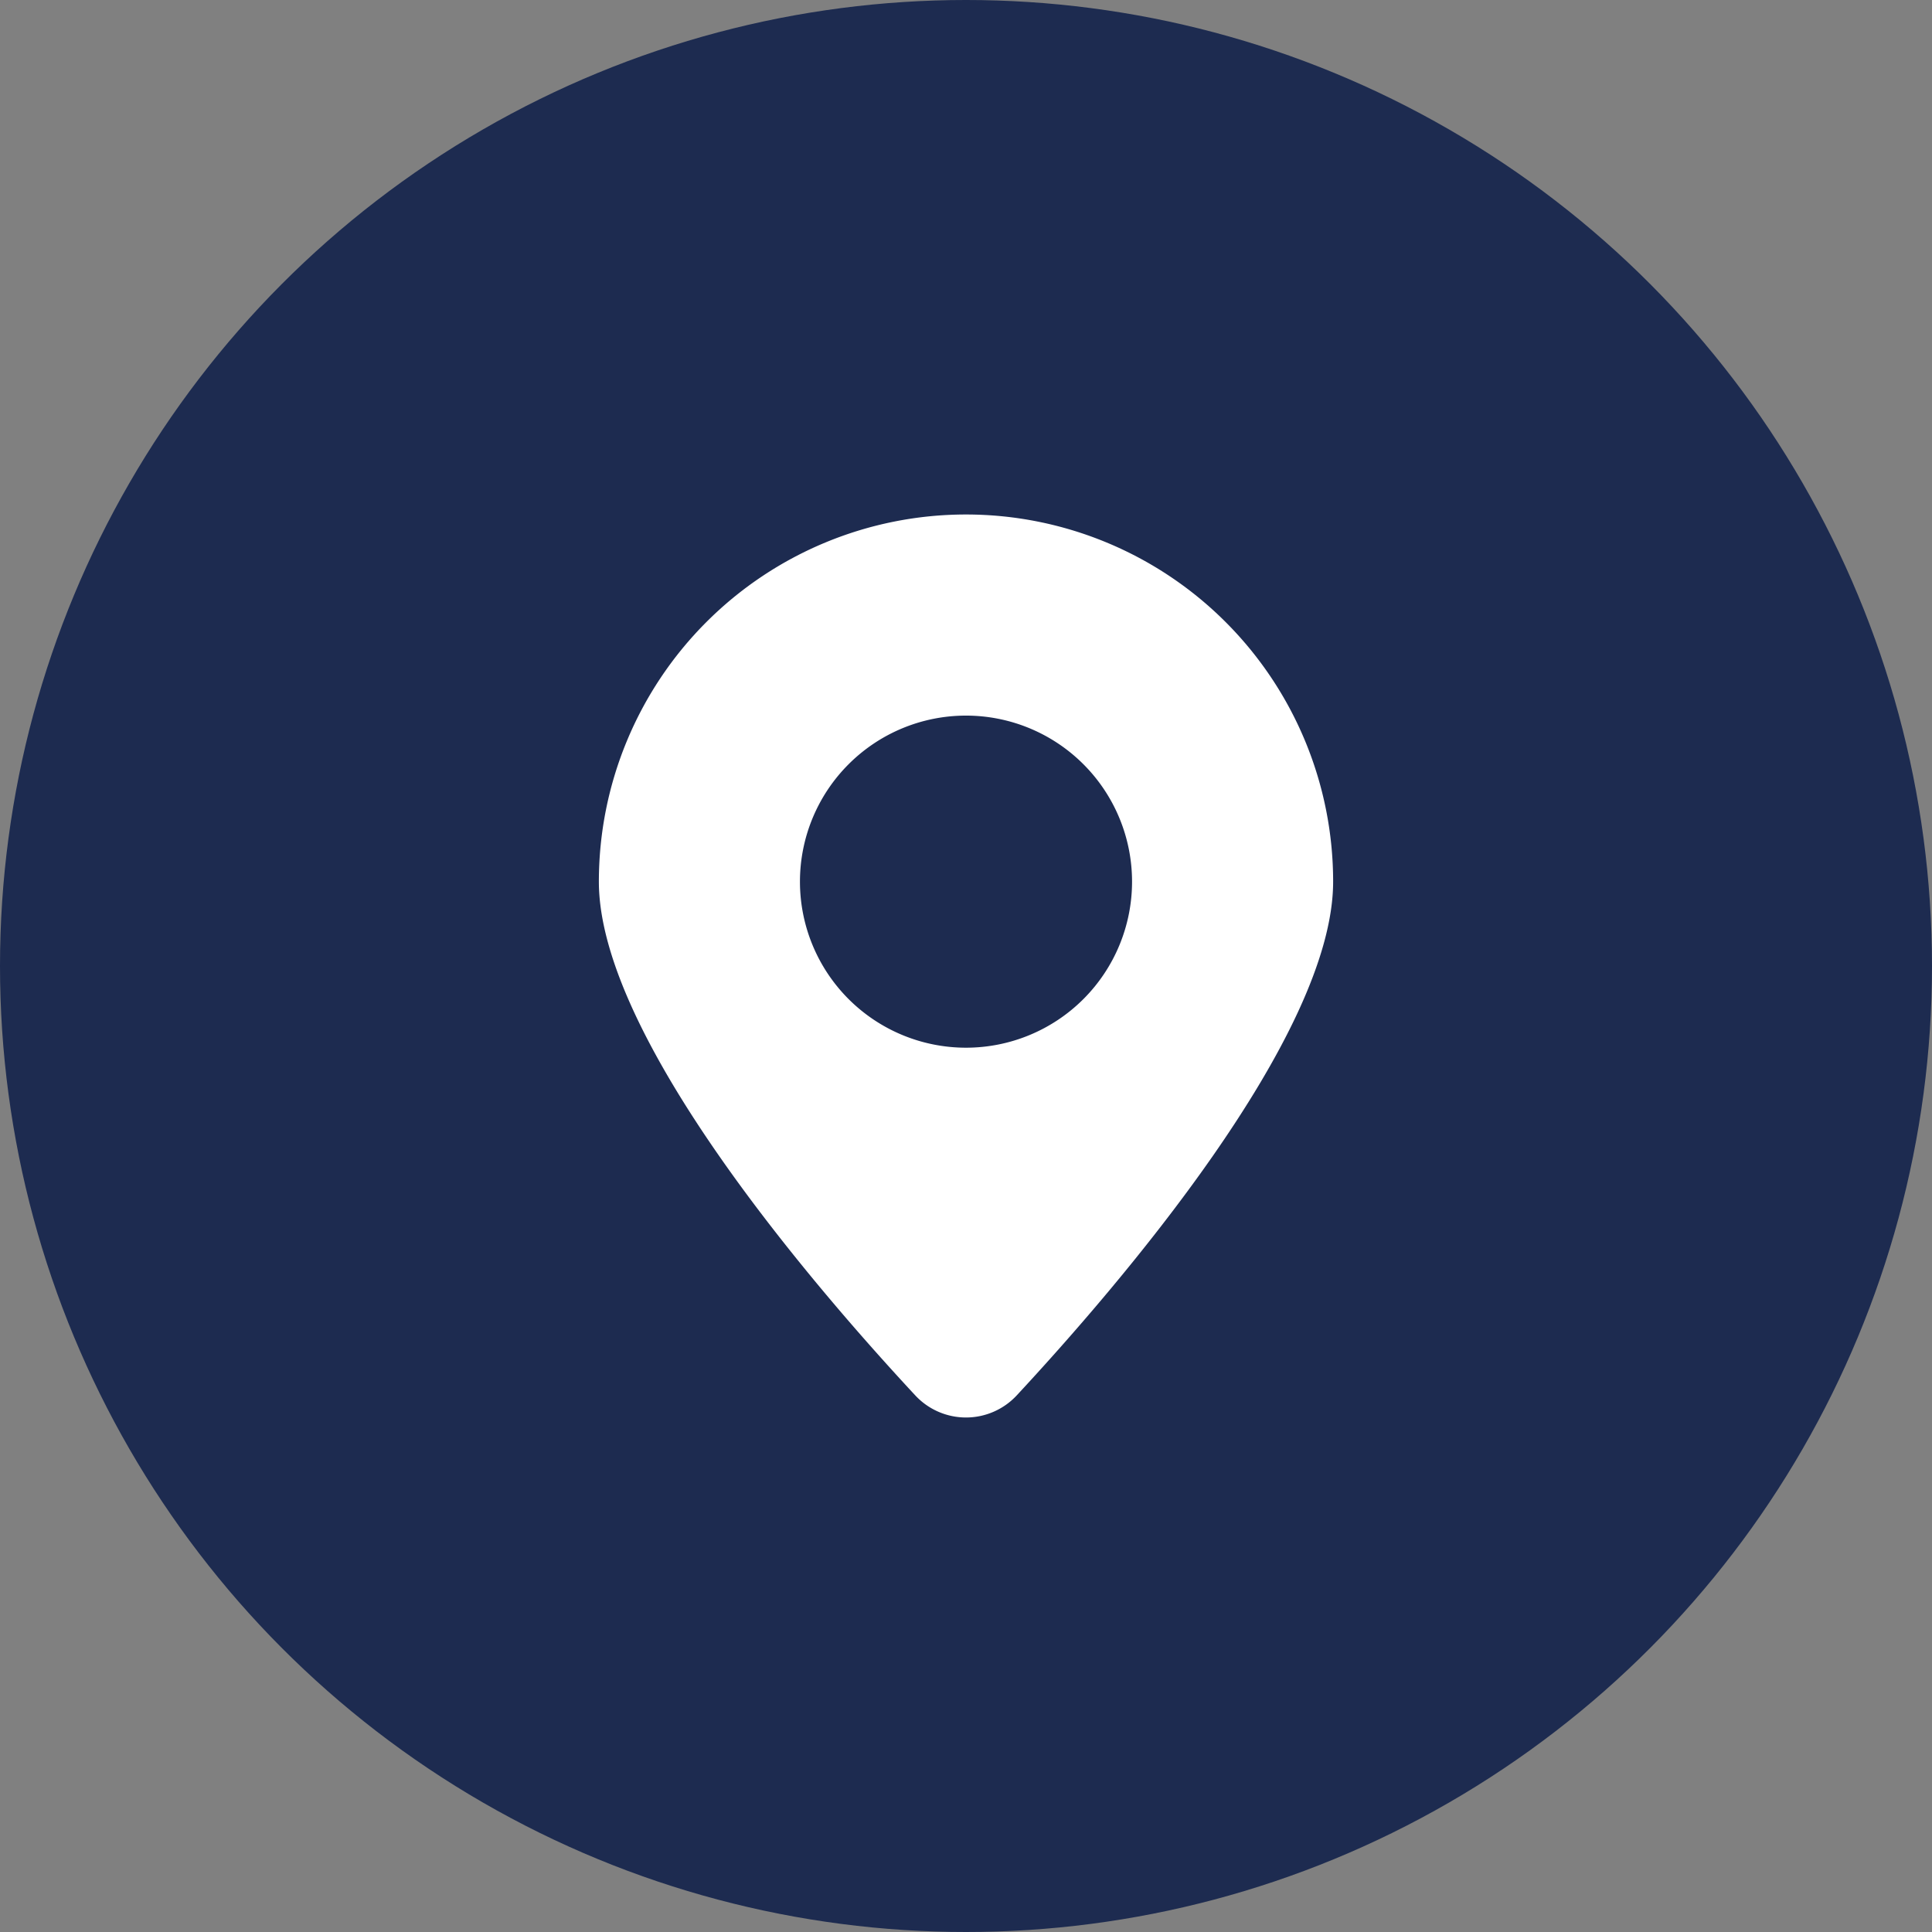
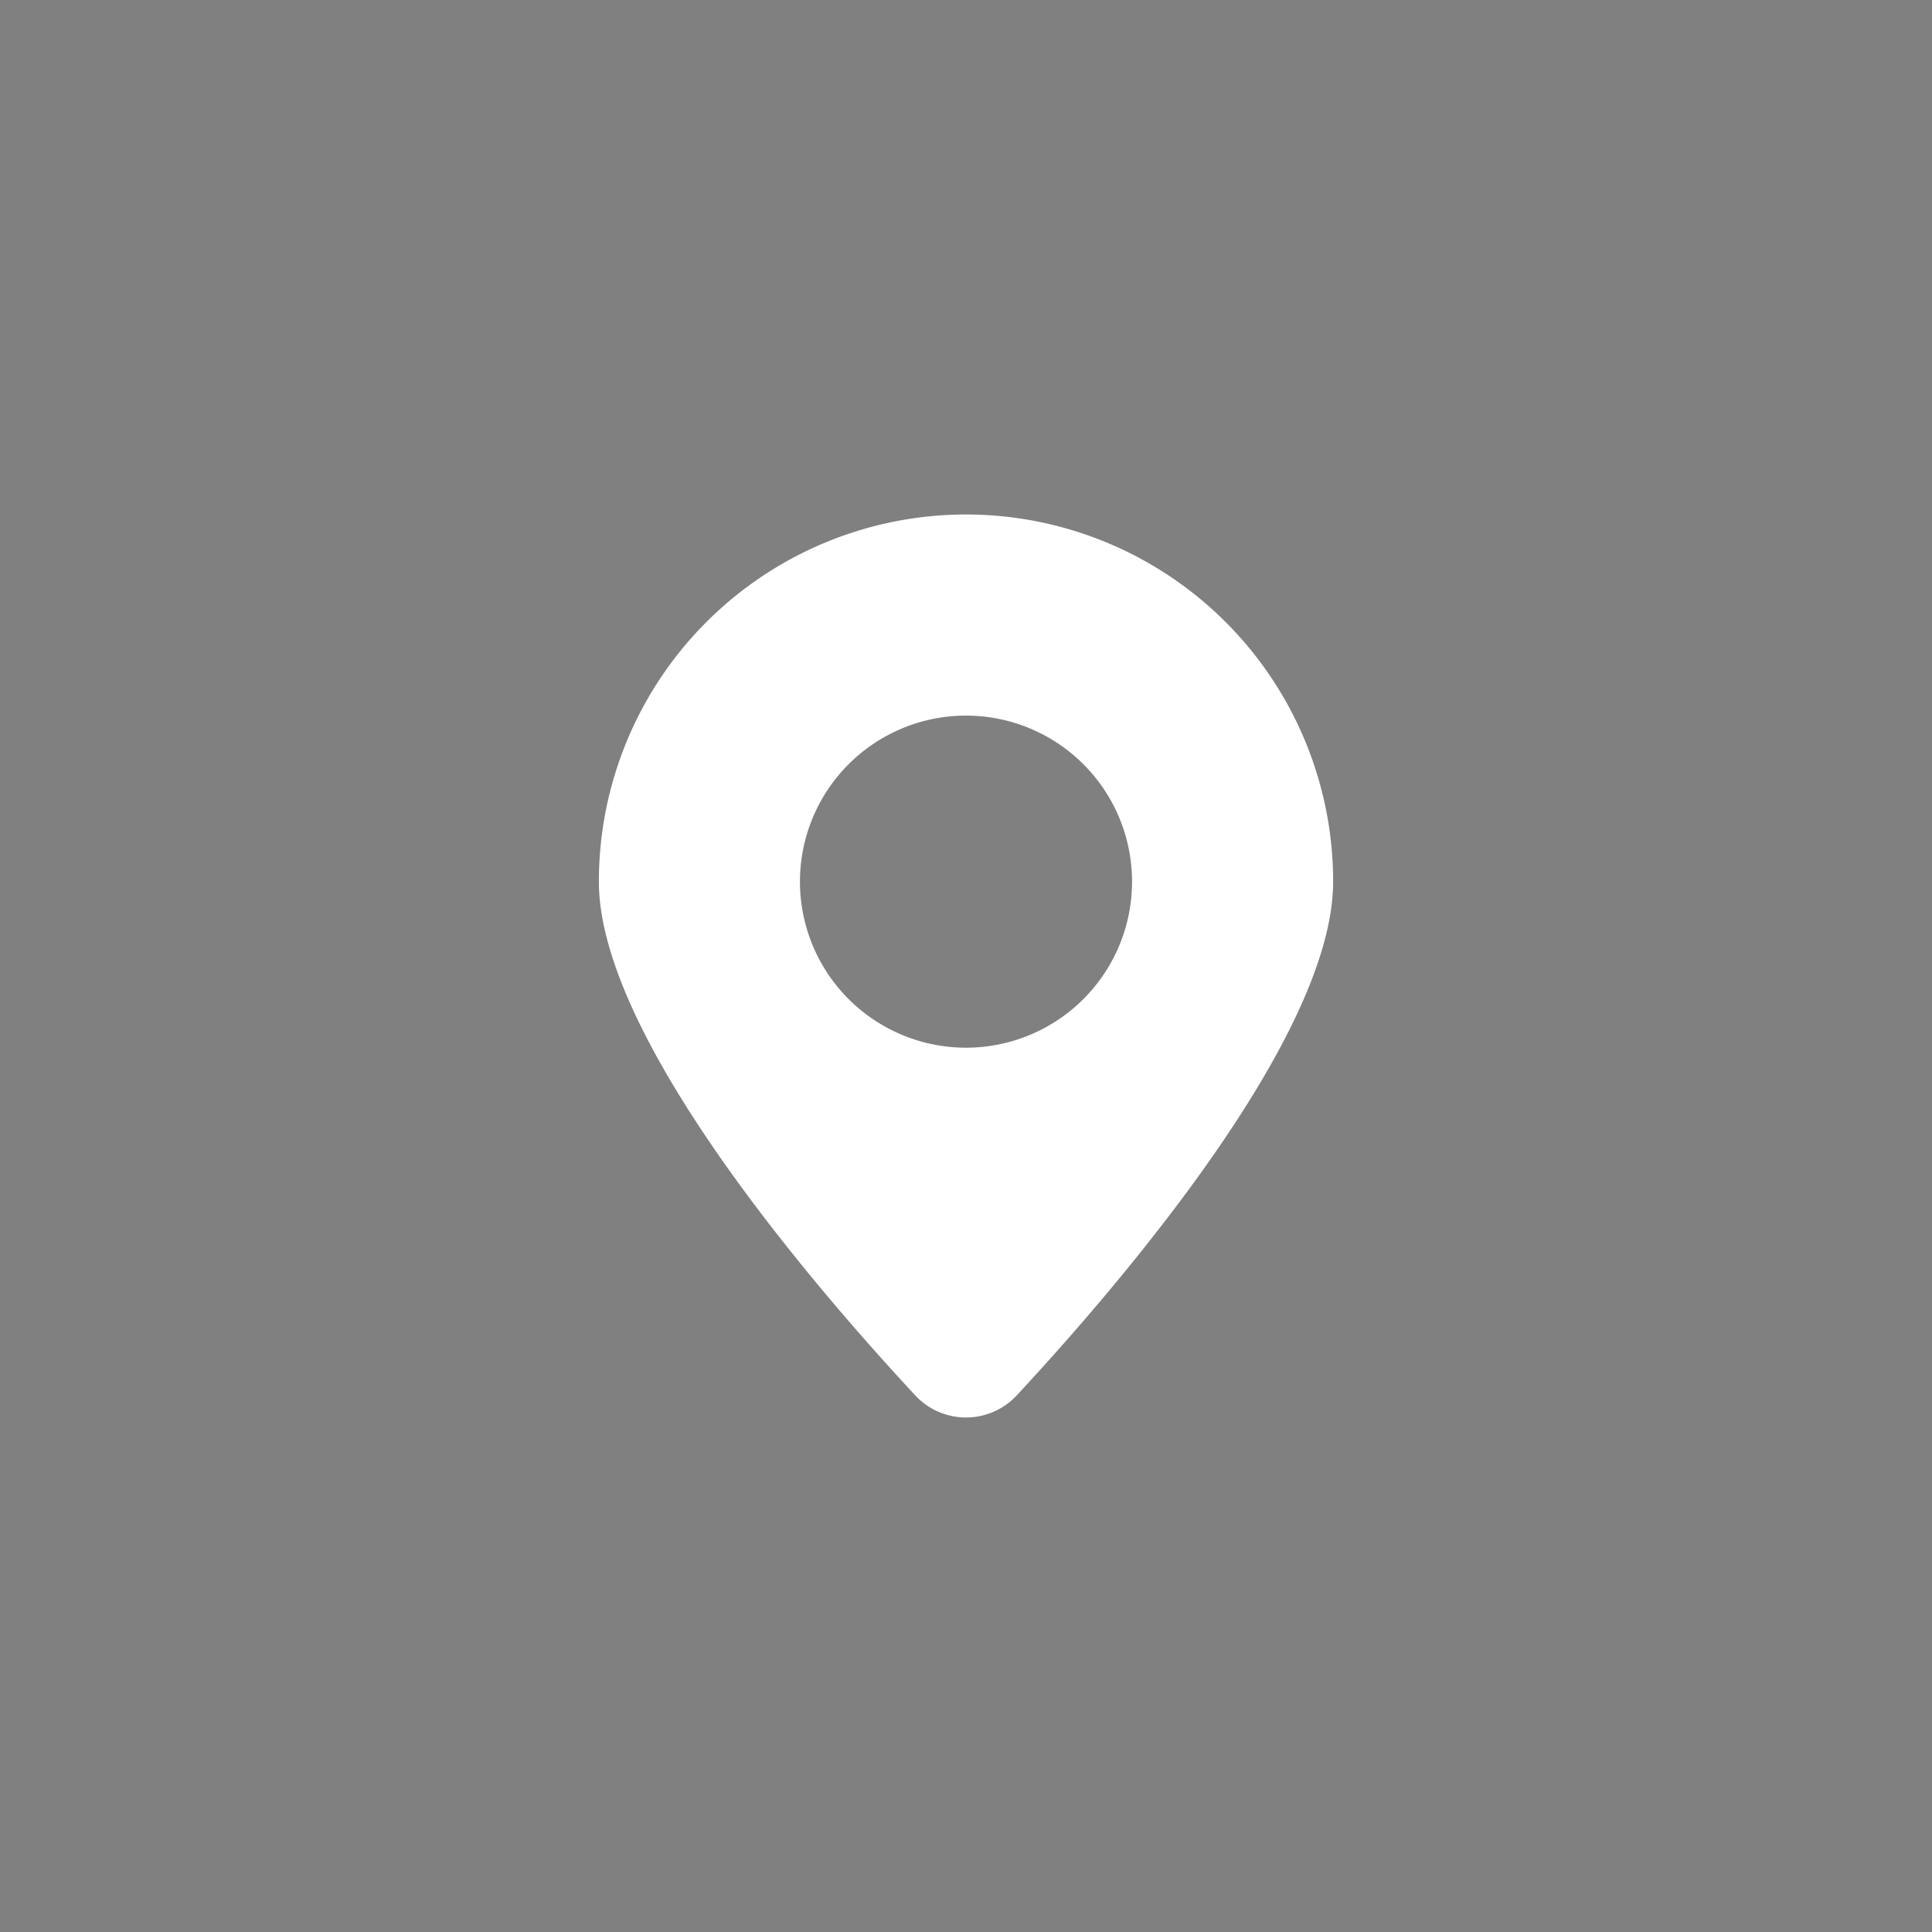
<svg xmlns="http://www.w3.org/2000/svg" width="73" height="73" viewBox="0 0 73 73">
  <rect x="0" y="0" width="73" height="73" fill="#808080" stroke="none" />
  <g id="Raggruppa_701" data-name="Raggruppa 701" transform="translate(-973 -2671)">
-     <circle id="Ellisse_47" data-name="Ellisse 47" cx="36.5" cy="36.5" r="36.5" transform="translate(973 2671)" fill="#1d2b50" />
    <path id="Tracciato_10448" data-name="Tracciato 10448" d="M71.338,0A13.873,13.873,0,0,0,57.466,13.873c0,5.87,8.145,15.314,11.953,19.409a2.617,2.617,0,0,0,3.838,0c3.808-4.1,11.953-13.539,11.953-19.409A13.873,13.873,0,0,0,71.338,0m0,20.147a6.274,6.274,0,1,1,6.274-6.274,6.274,6.274,0,0,1-6.274,6.274" transform="translate(938.162 2690.44)" fill="#fff" />
  </g>
</svg>